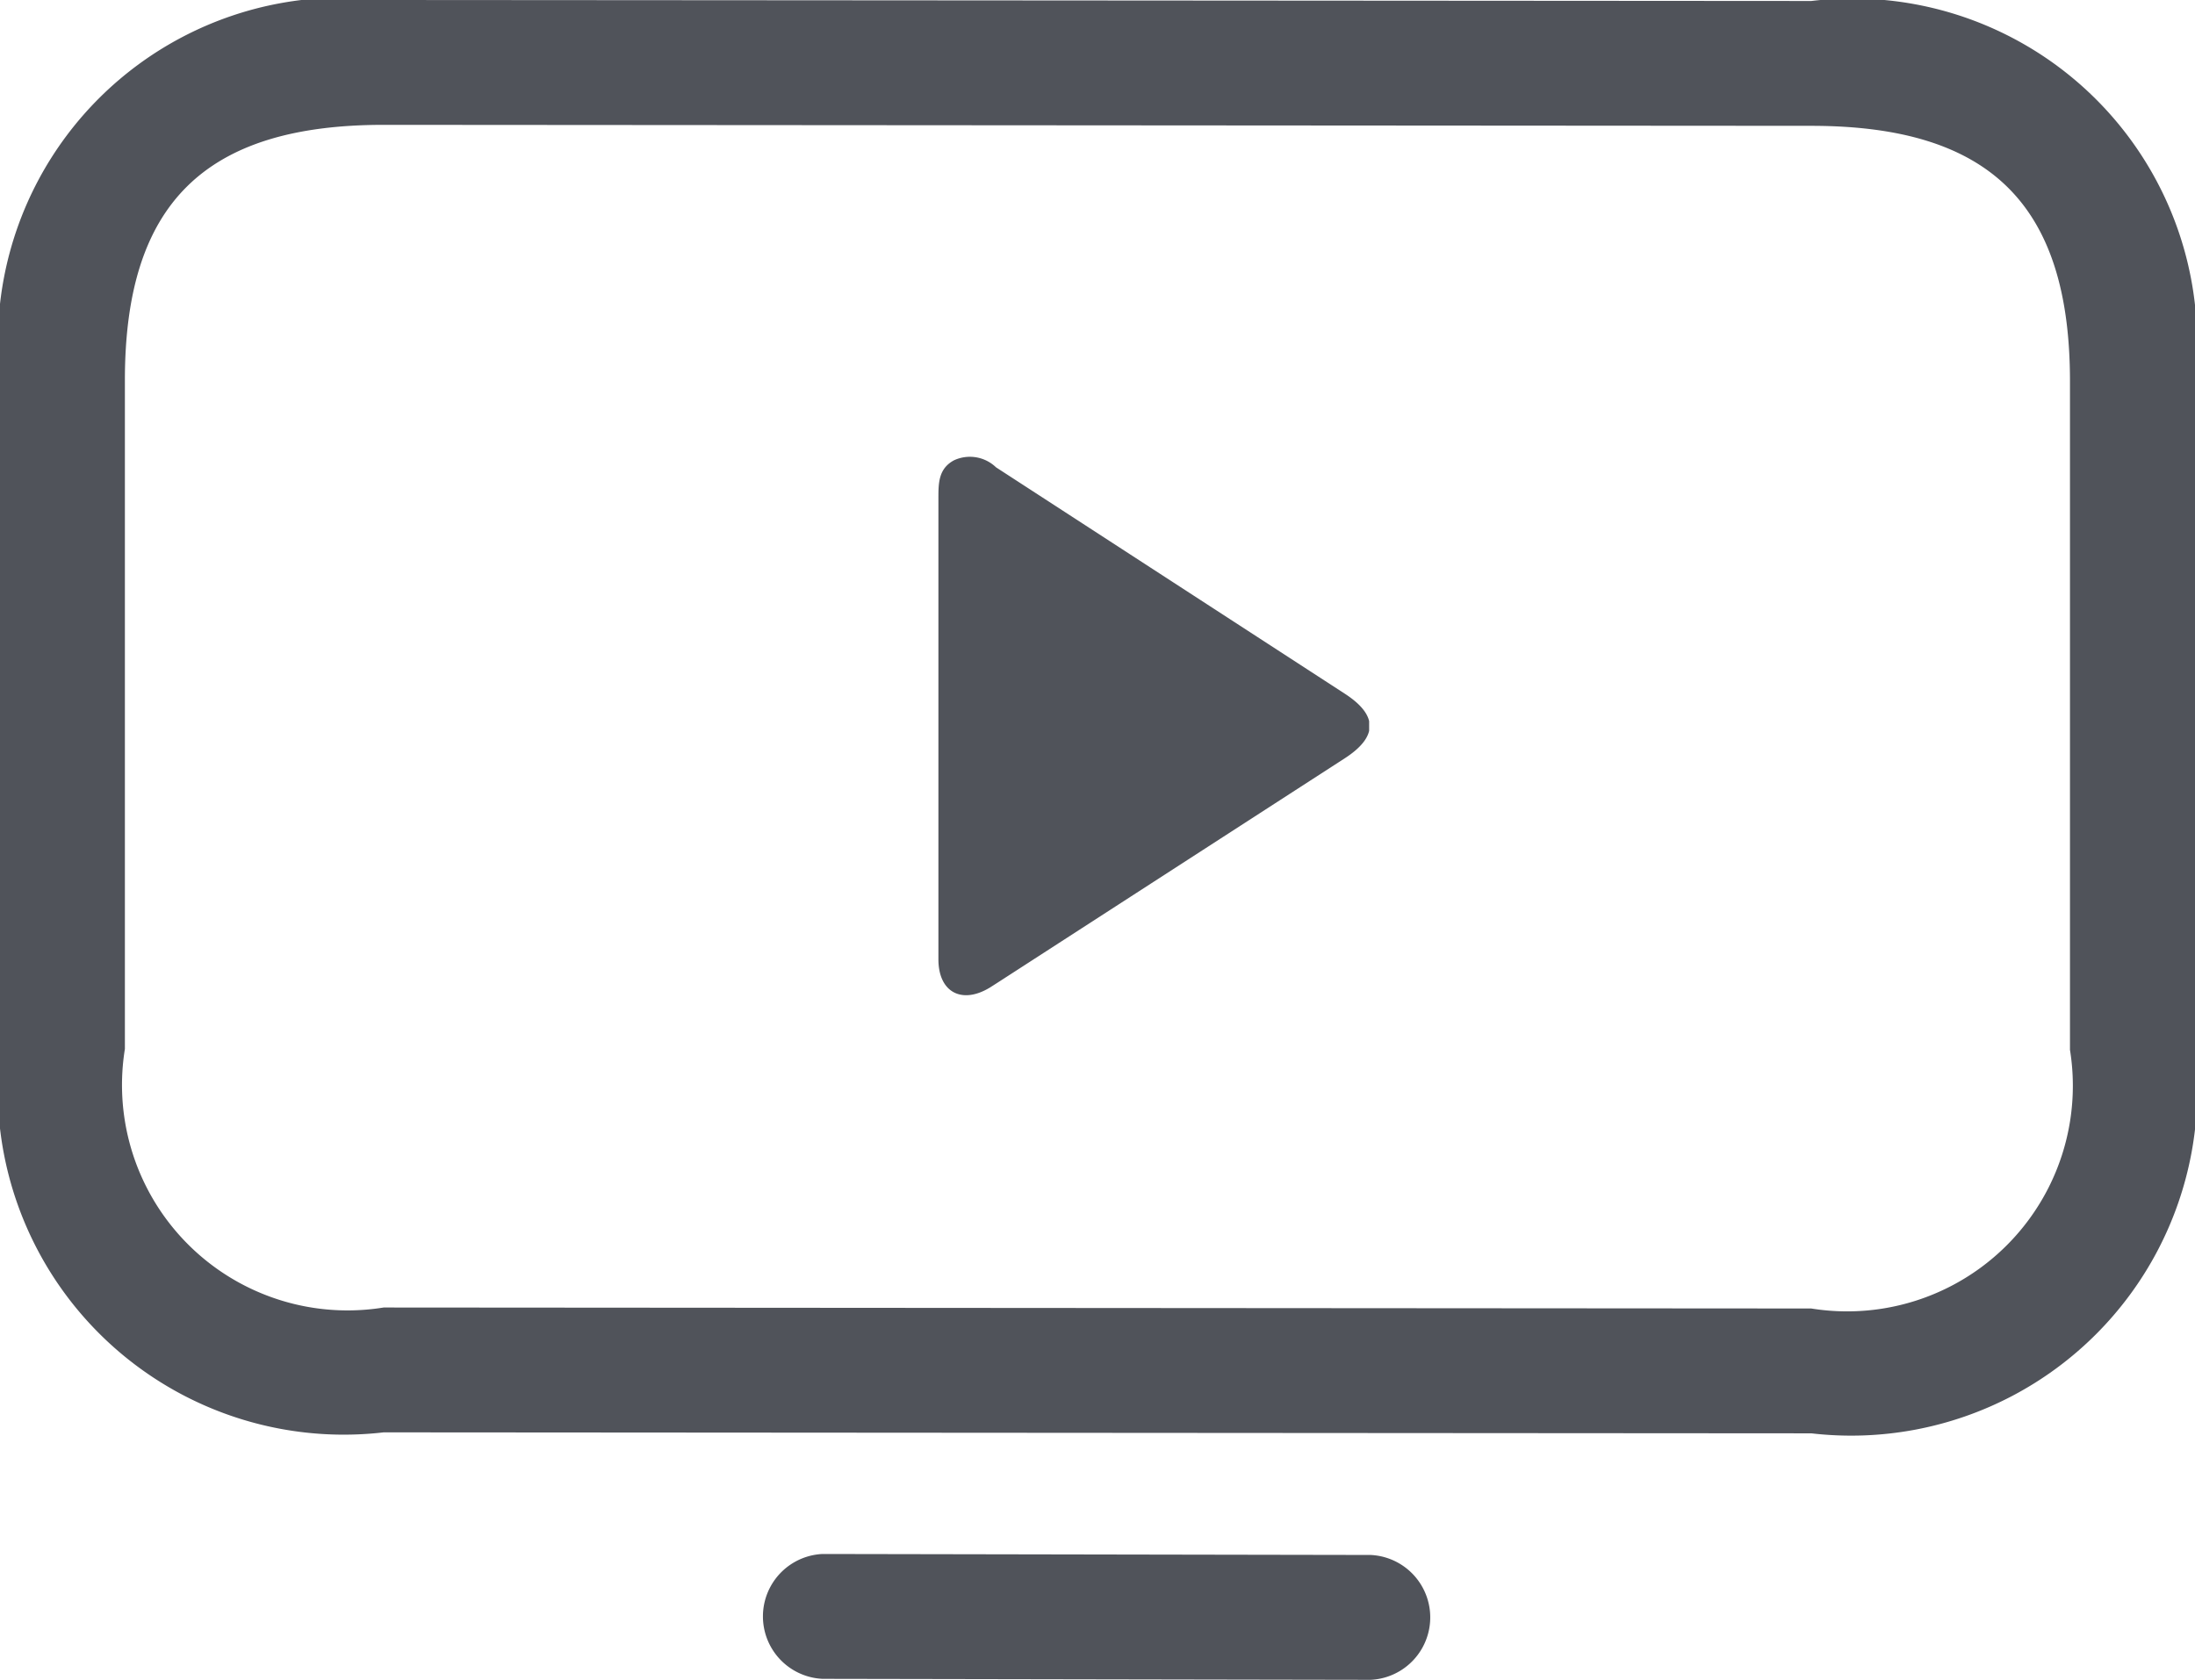
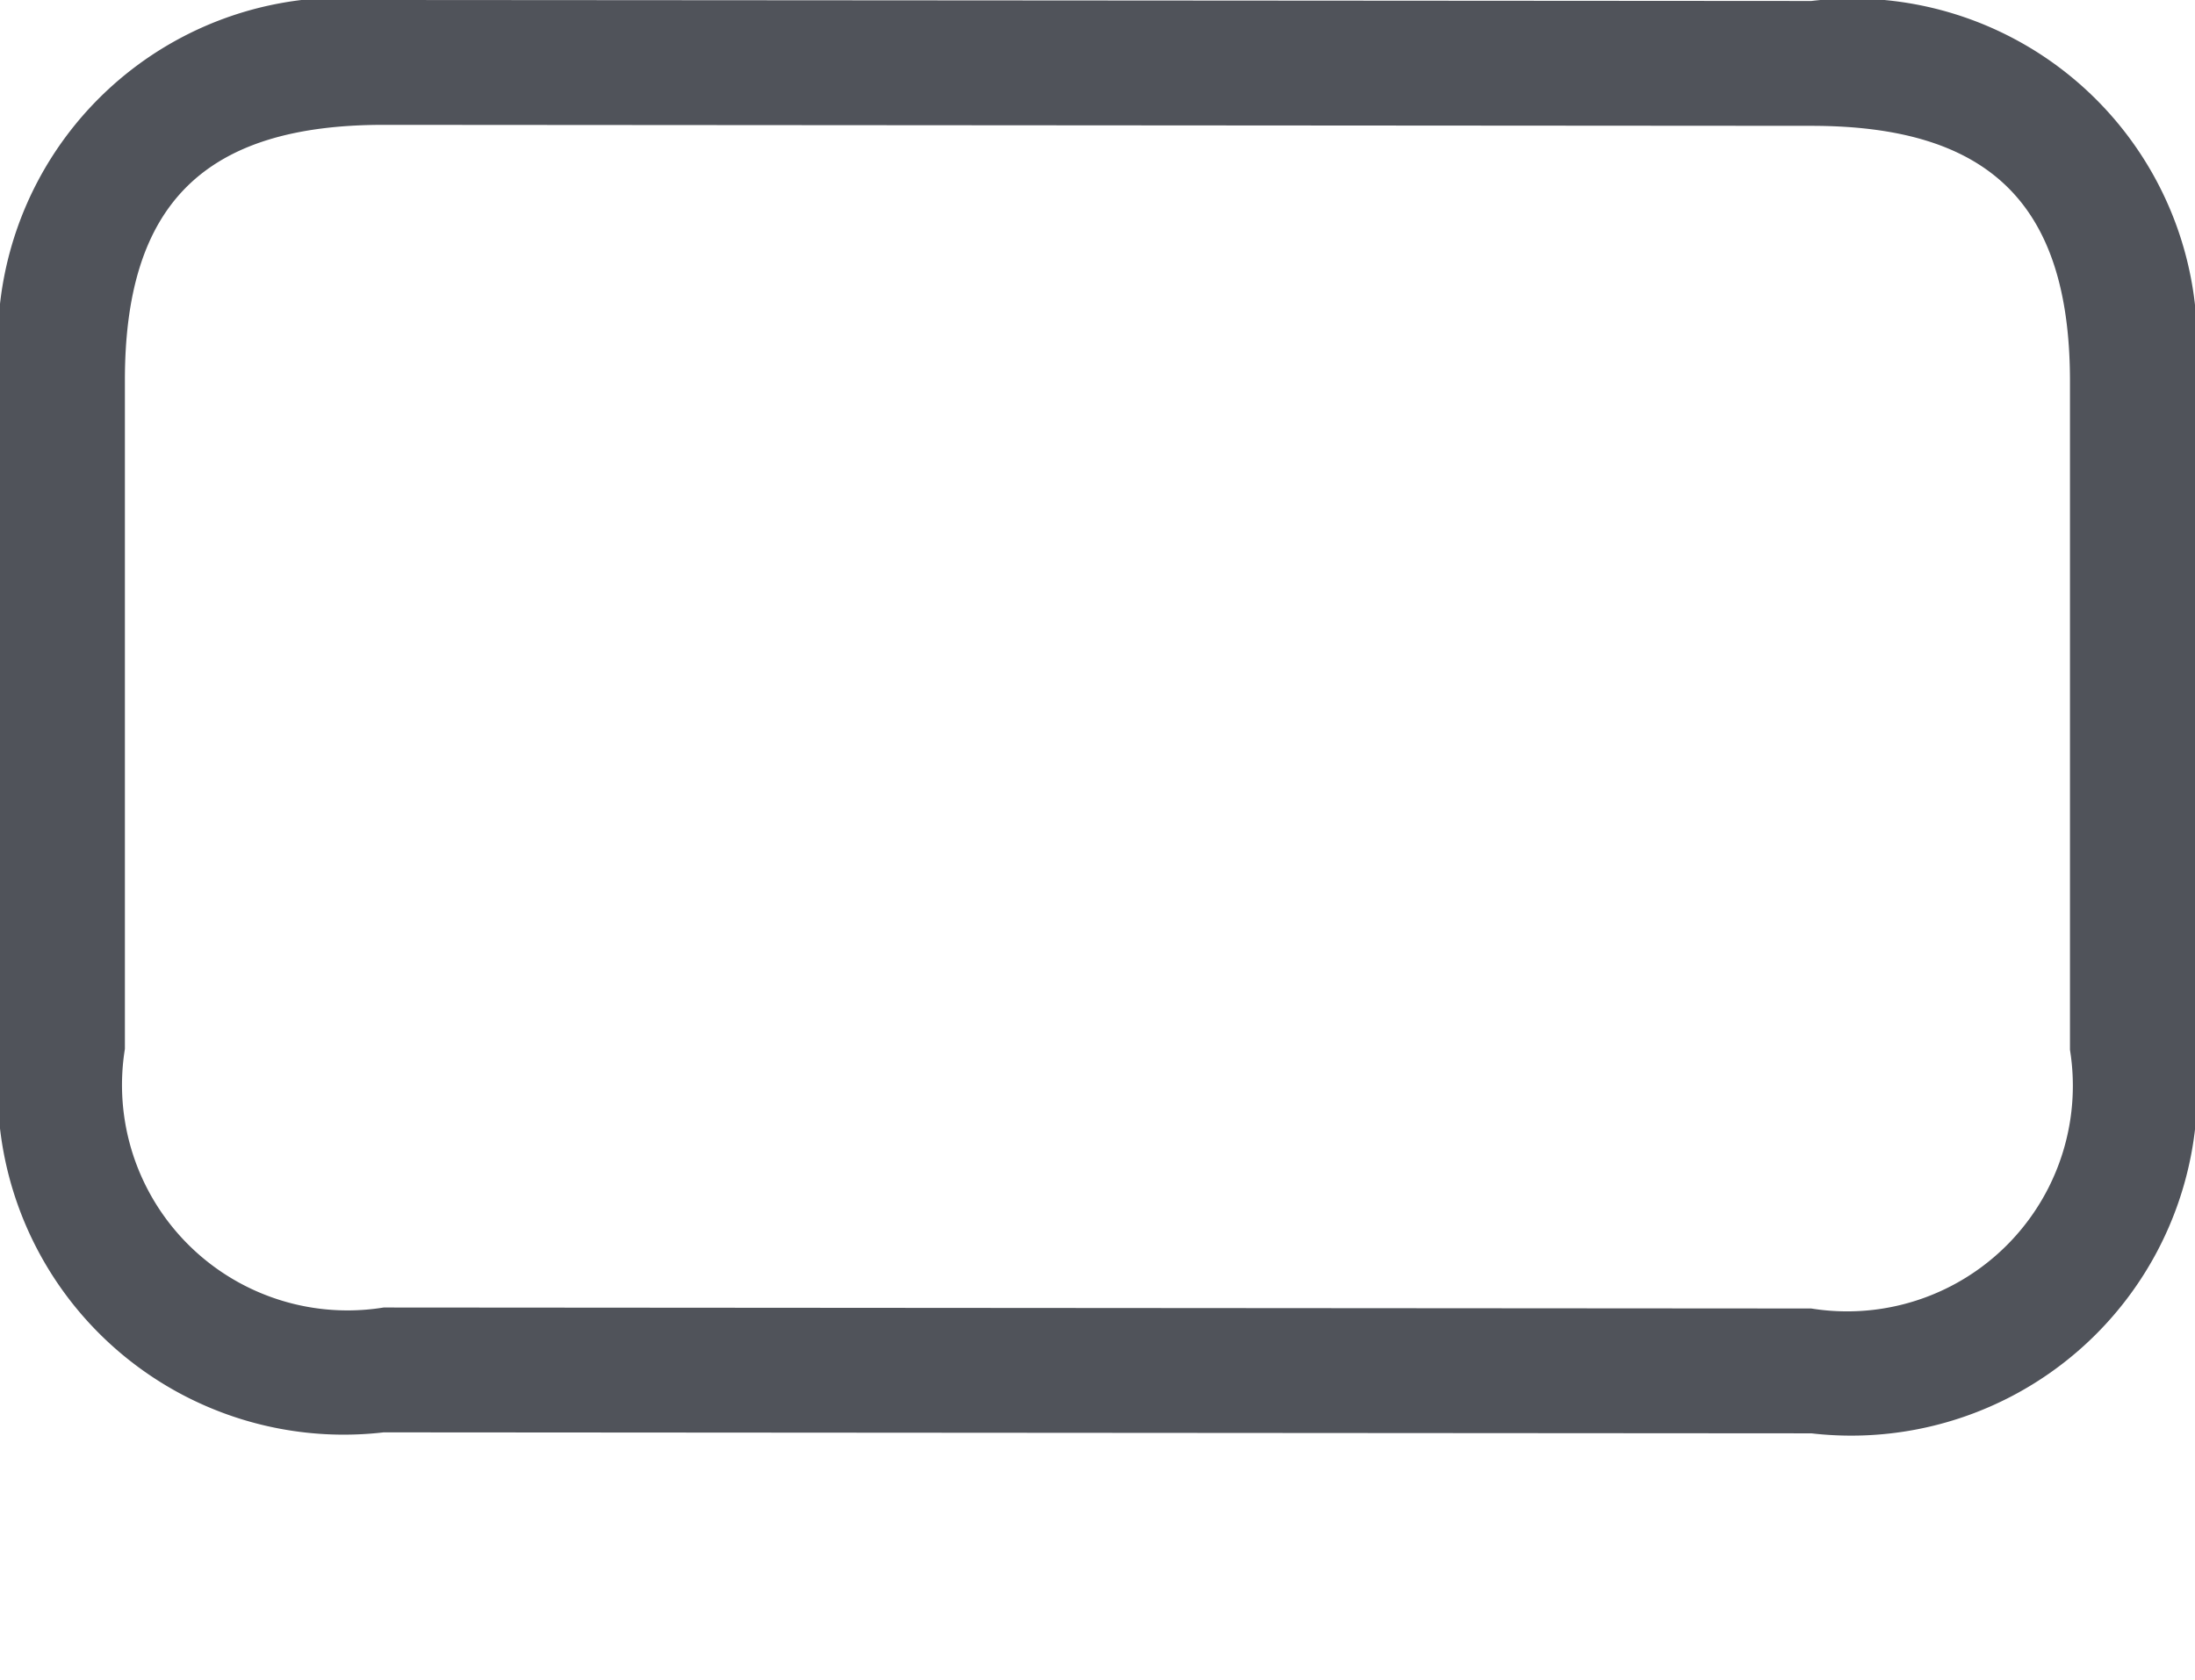
<svg xmlns="http://www.w3.org/2000/svg" width="15.66" height="11.988" viewBox="0 0 15.66 11.988">
  <defs>
    <clipPath id="clip-path">
-       <path id="Rectángulo_9914" data-name="Rectángulo 9914" fill="#50535a" d="M0 0h3.073v3.845H0z" />
-     </clipPath>
+       </clipPath>
  </defs>
  <g id="Grupo_18780" data-name="Grupo 18780" transform="translate(-6 -4.125)">
    <g id="Grupo_18748" data-name="Grupo 18748" transform="translate(6 4.125)">
      <g id="Grupo_18349" data-name="Grupo 18349" fill="#50535a">
        <path id="Trazado_15268" data-name="Trazado 15268" d="M45.31 422.787l-10.186-.007a2.469 2.469 0 0 1-2.737-2.736v-4.772a2.459 2.459 0 0 1 2.737-2.714l10.186.007a2.459 2.459 0 0 1 2.737 2.714v4.771a2.469 2.469 0 0 1-2.737 2.737m-10.186-9.338c-1.276 0-1.846.562-1.846 1.823v4.772a1.609 1.609 0 0 0 1.846 1.845l10.185.007a1.61 1.61 0 0 0 1.846-1.846v-4.771c0-1.261-.57-1.823-1.846-1.823z" transform="translate(-32.387 -412.558)" />
-         <path id="Trazado_15269" data-name="Trazado 15269" d="M44.6 429.521l-3.911-.007a.446.446 0 0 1 0-.891l3.911.007a.446.446 0 0 1 0 .891" transform="translate(-34.821 -417.533)" />
      </g>
    </g>
    <g id="Grupo_18749" data-name="Grupo 18749" transform="translate(12.695 7.382)">
      <g id="Grupo_18746" data-name="Grupo 18746" clip-path="url(#clip-path)">
-         <path id="Trazado_15531" data-name="Trazado 15531" d="M2.9 1.693L.411.077a.269.269 0 0 0-.3-.05C0 .087 0 .19 0 .3v3.288c0 .237.169.324.37.2l.047-.03L2.9 2.153q.354-.23 0-.46" transform="translate(0 .001)" fill="#50535a" />
-       </g>
+         </g>
    </g>
  </g>
</svg>